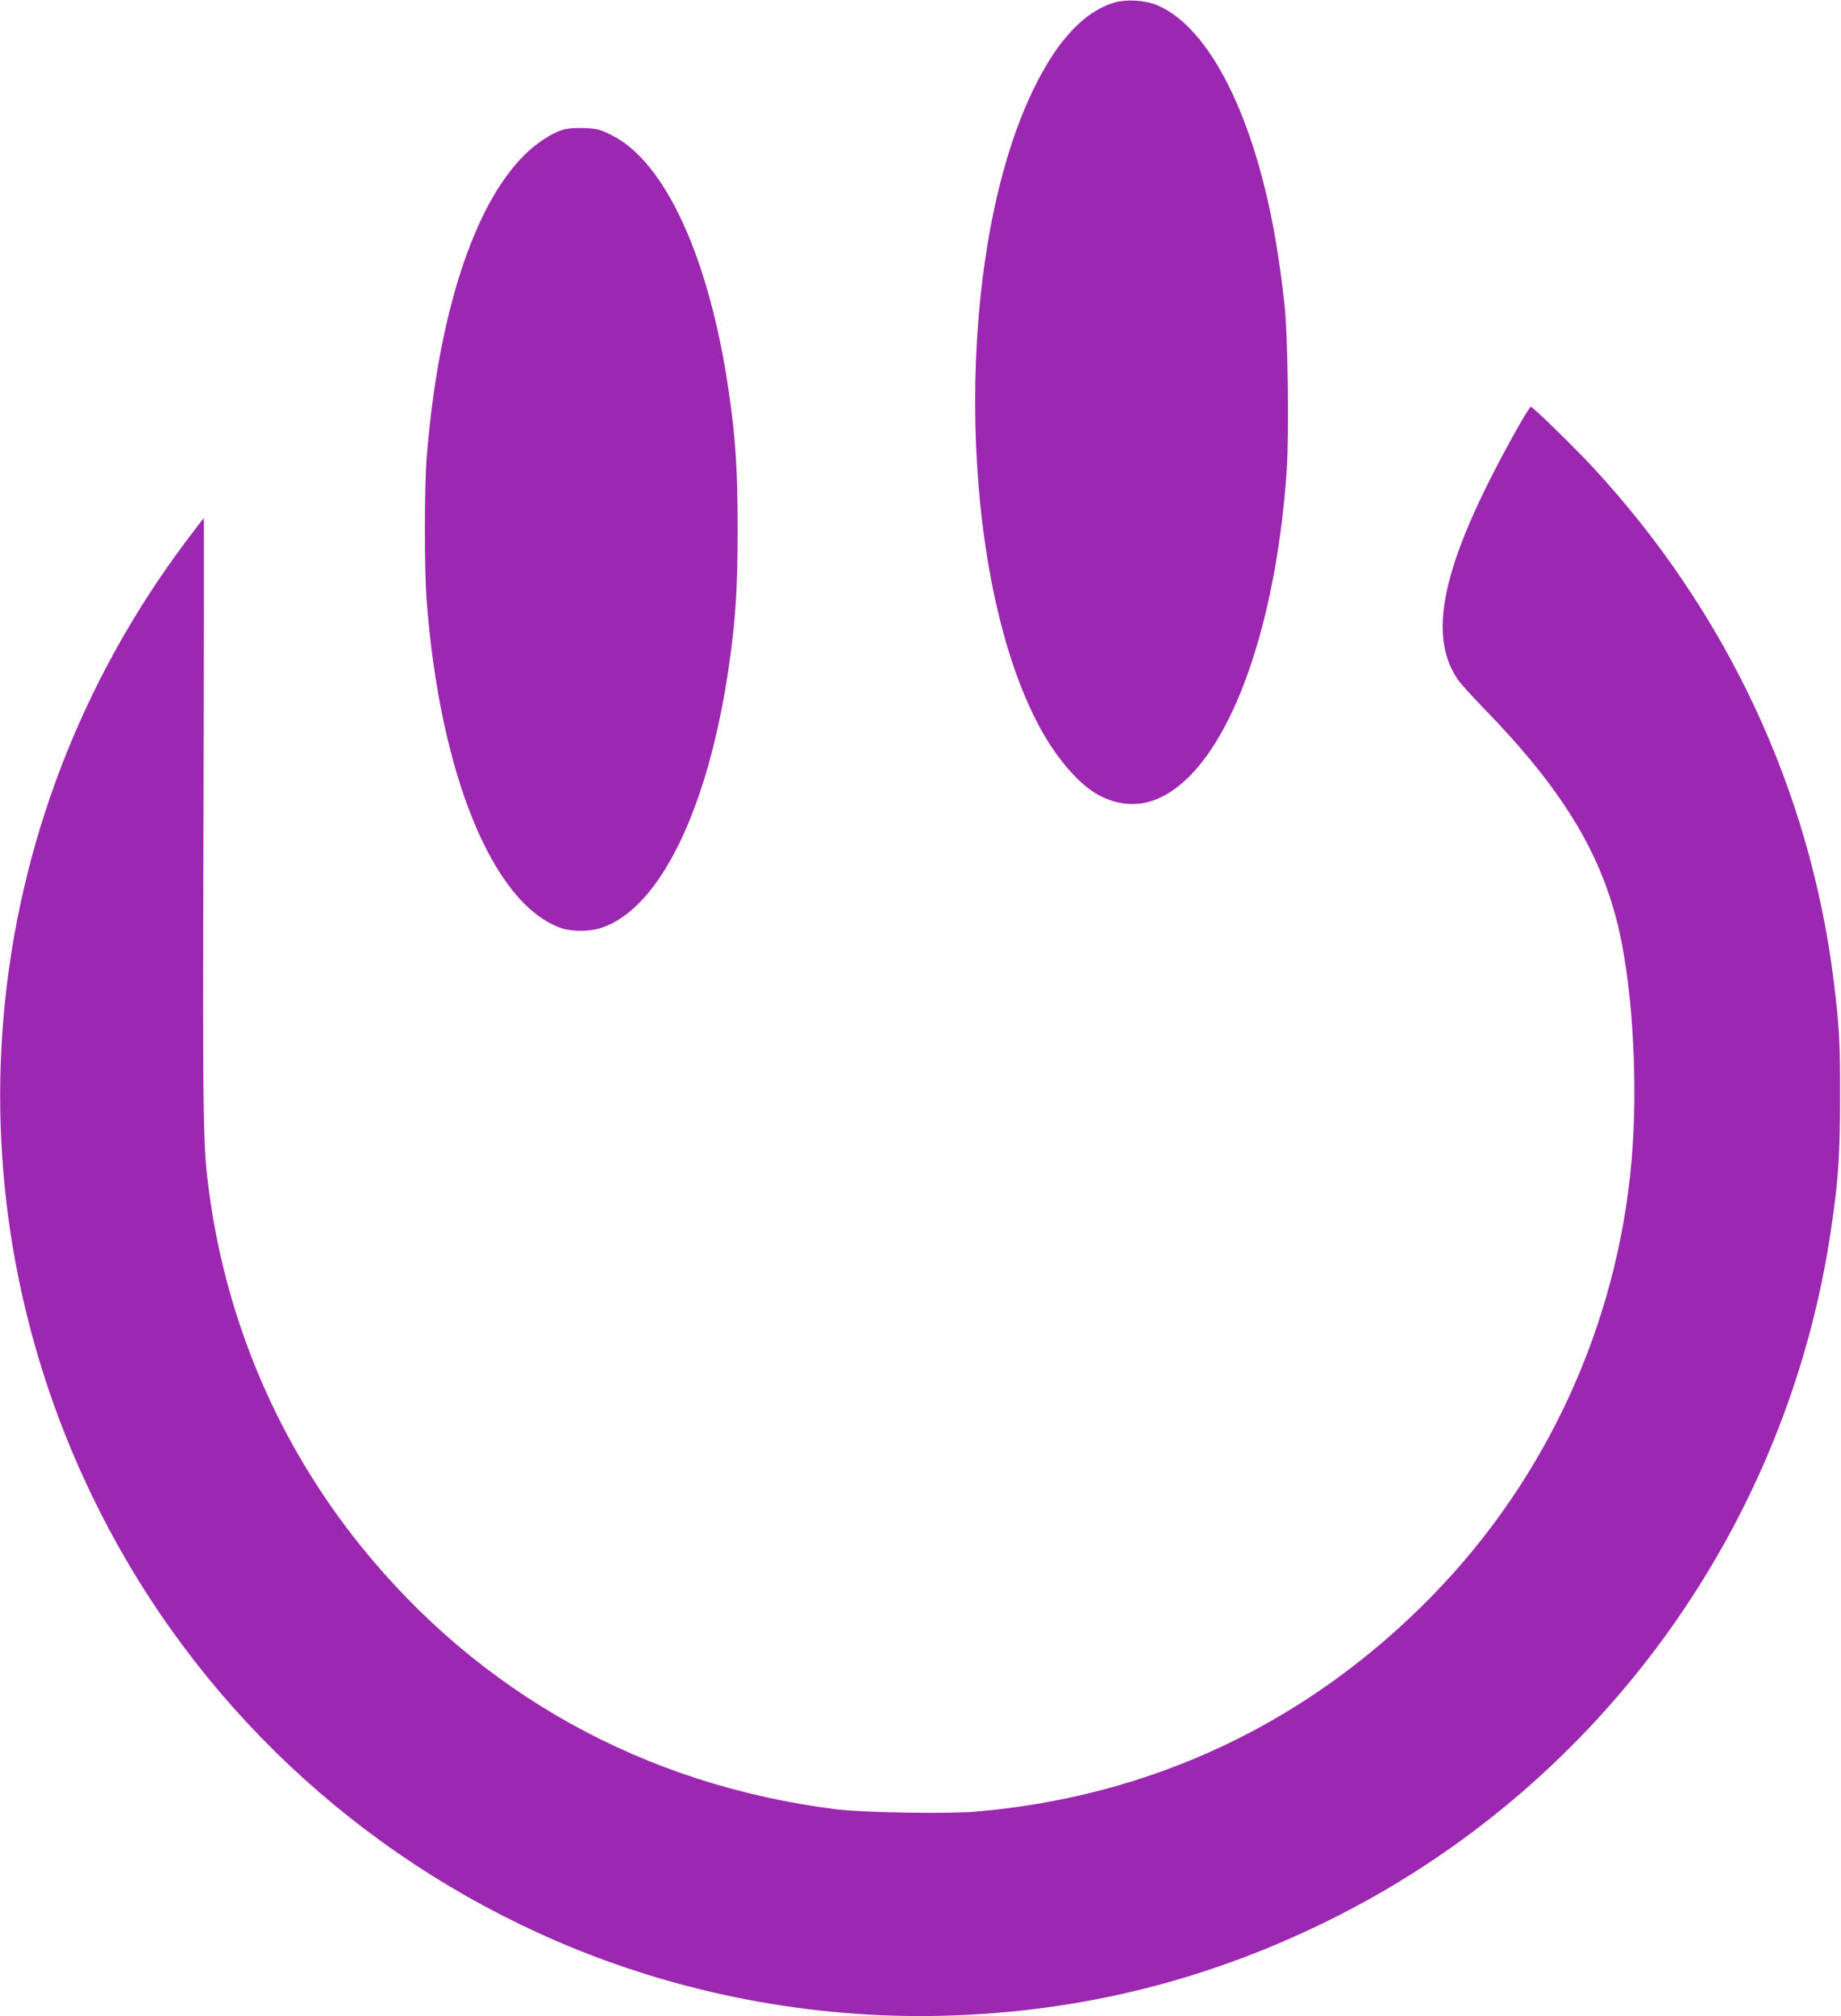
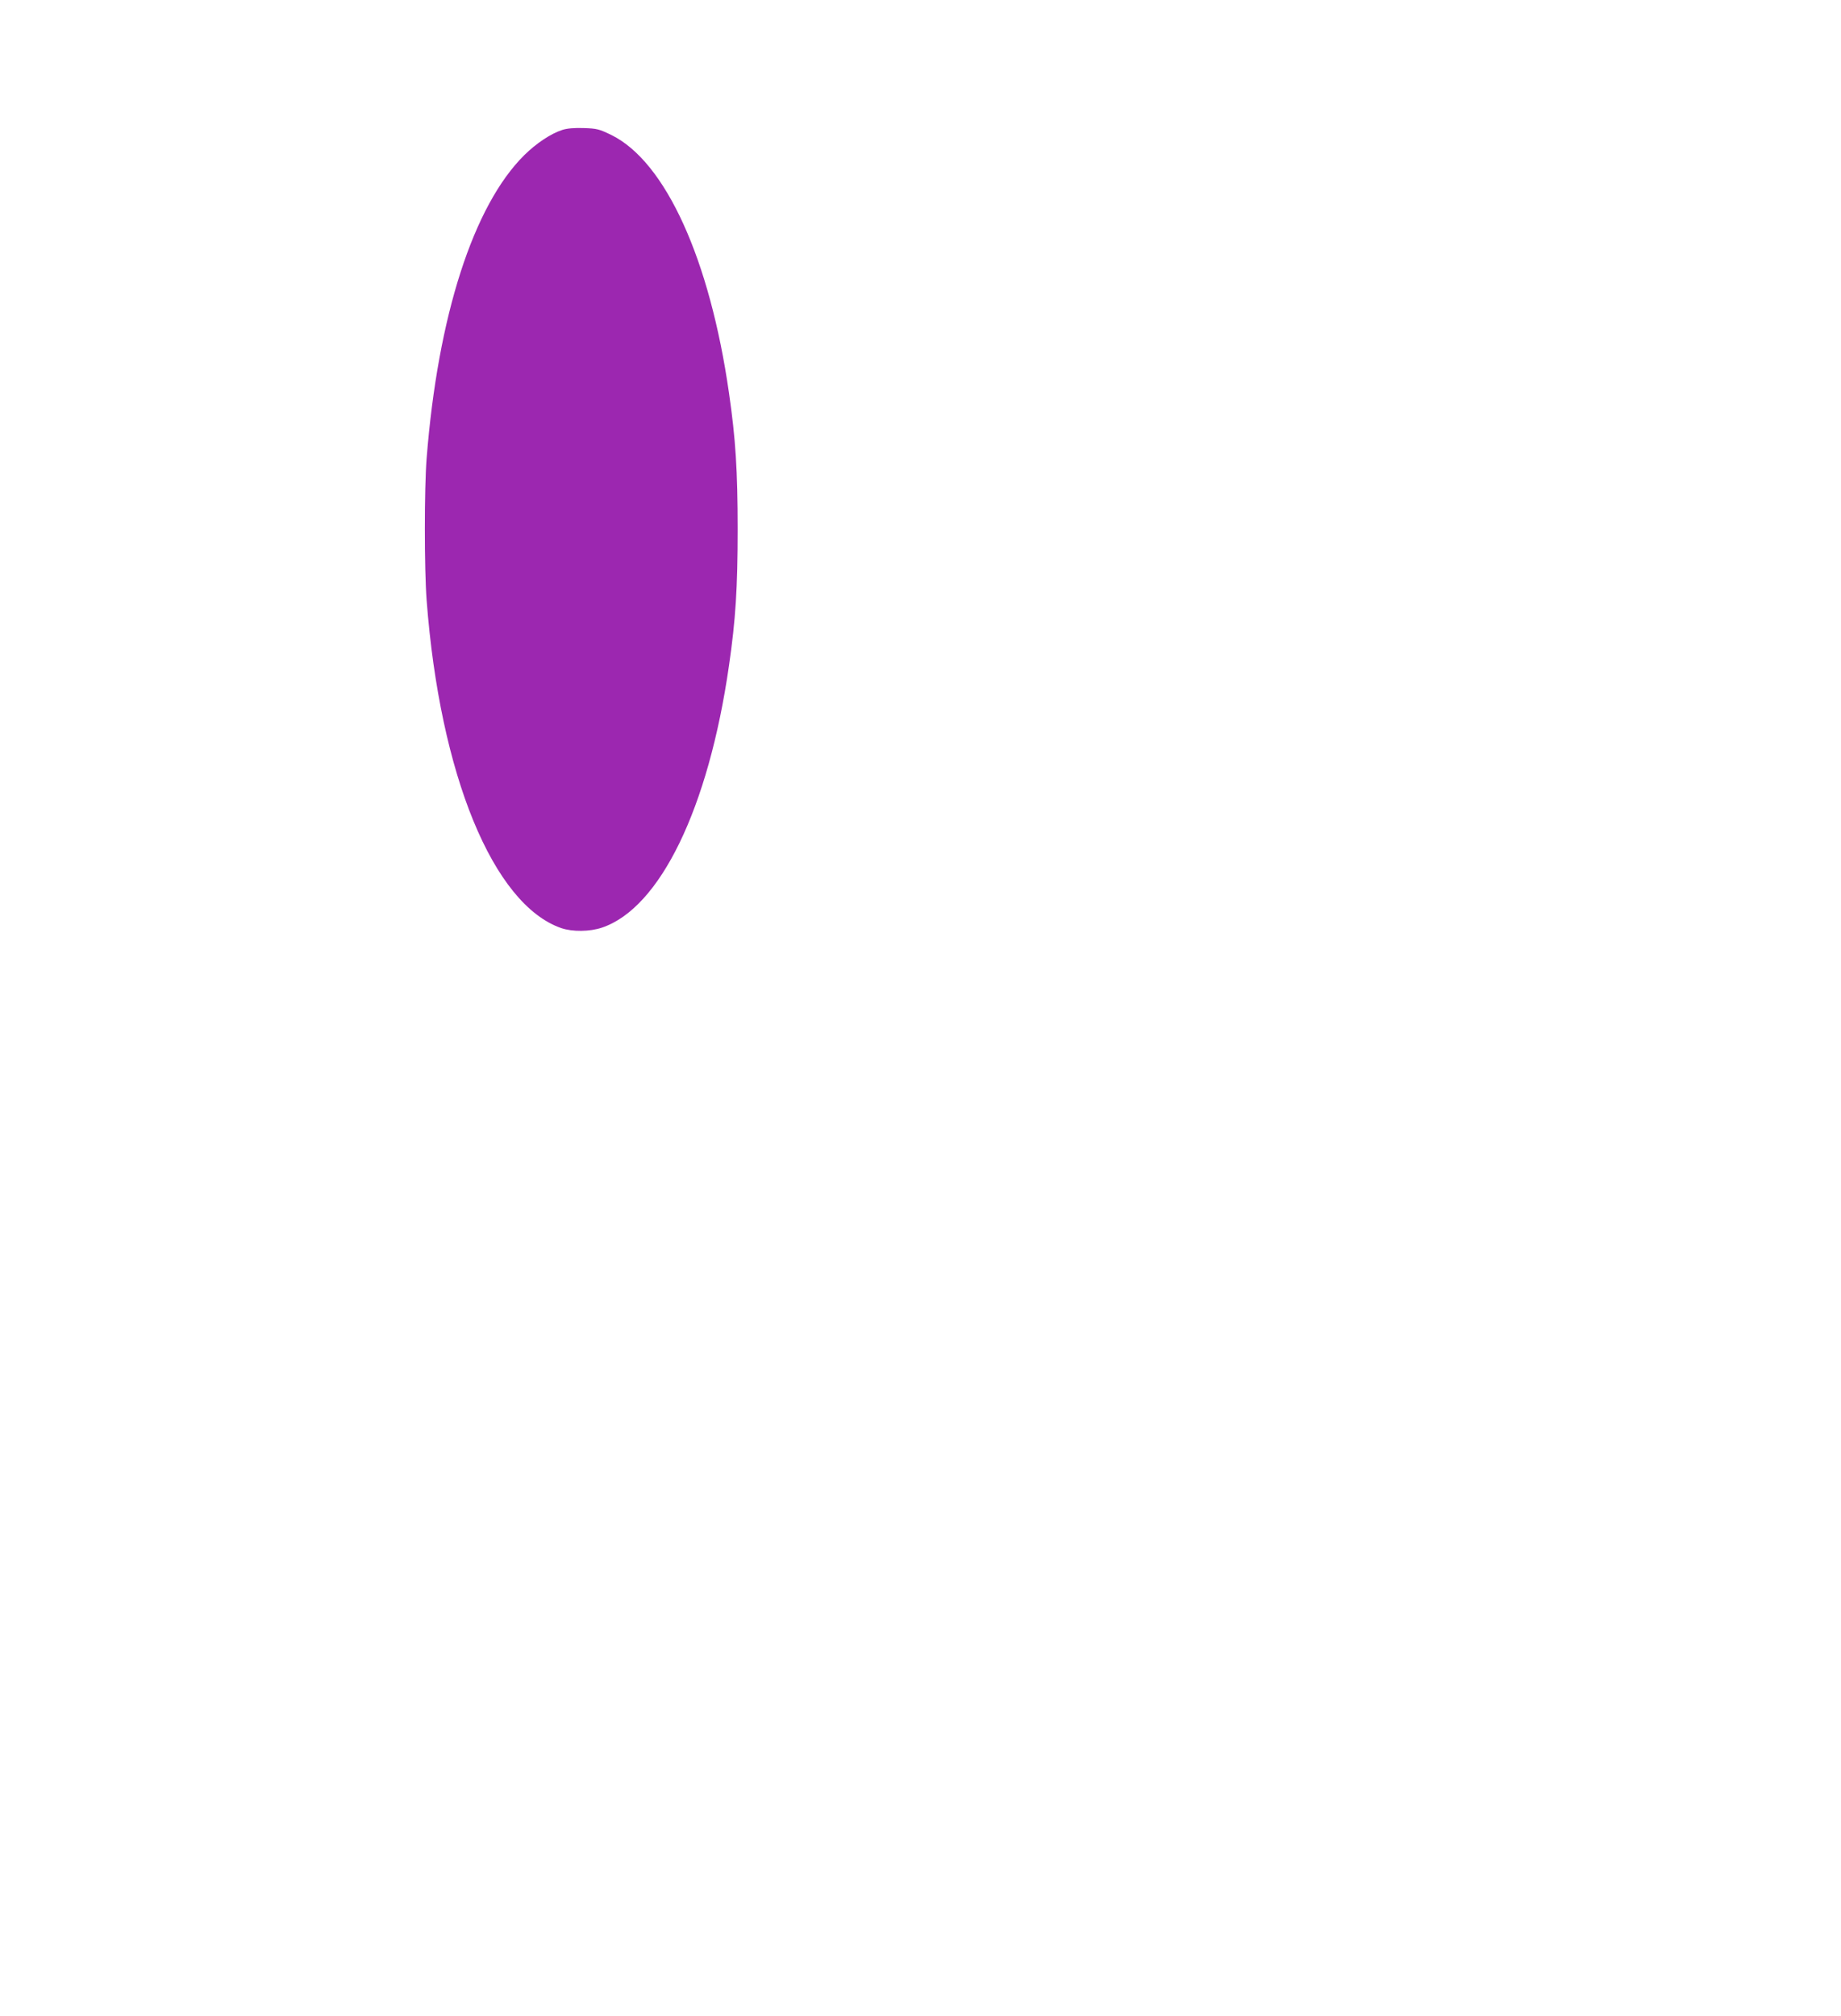
<svg xmlns="http://www.w3.org/2000/svg" version="1.0" width="1169pt" height="1280pt" viewBox="0 0 1169 1280" preserveAspectRatio="xMidYMid meet">
  <g transform="translate(0,1280) scale(0.1,-0.1)" fill="#9c27b0" stroke="none">
-     <path d="M7081 12785 c-223 -63 -422 -302 -586 -703 -436 -1073 -396 -2912 84 -3855 113 -223 267 -405 398 -475 198 -104 392 -64 576 120 324 325 558 1063 618 1950 15 234 7 850 -15 1048 -33 295 -71 520 -127 745 -154 618 -407 1043 -689 1155 -72 29 -187 35 -259 15z" />
    <path d="M3570 11975 c-72 -23 -165 -85 -241 -160 -323 -320 -549 -1021 -620 -1925 -15 -189 -15 -703 0 -900 84 -1108 422 -1932 855 -2082 71 -24 181 -23 258 3 369 124 677 758 807 1664 42 290 55 493 55 865 0 372 -13 575 -55 865 -122 851 -403 1467 -745 1637 -80 39 -93 42 -177 45 -60 2 -108 -2 -137 -12z" />
-     <path d="M9653 10113 c-483 -853 -599 -1324 -399 -1623 16 -25 93 -110 171 -190 502 -517 749 -926 859 -1420 86 -389 117 -979 76 -1450 -91 -1041 -540 -2019 -1269 -2764 -787 -804 -1778 -1272 -2897 -1367 -184 -15 -713 -6 -884 15 -1219 153 -2268 736 -3025 1679 -512 638 -841 1401 -954 2217 -43 312 -44 377 -39 2387 3 1052 3 1913 2 1913 -2 0 -55 -69 -117 -152 -1341 -1790 -1552 -4157 -546 -6148 617 -1223 1643 -2188 2904 -2733 767 -331 1610 -494 2445 -474 889 22 1715 230 2510 632 1691 856 2867 2495 3139 4375 45 306 55 462 55 830 1 347 -5 445 -40 730 -150 1214 -682 2349 -1531 3265 -113 122 -372 375 -392 383 -4 1 -34 -46 -68 -105z" />
  </g>
</svg>